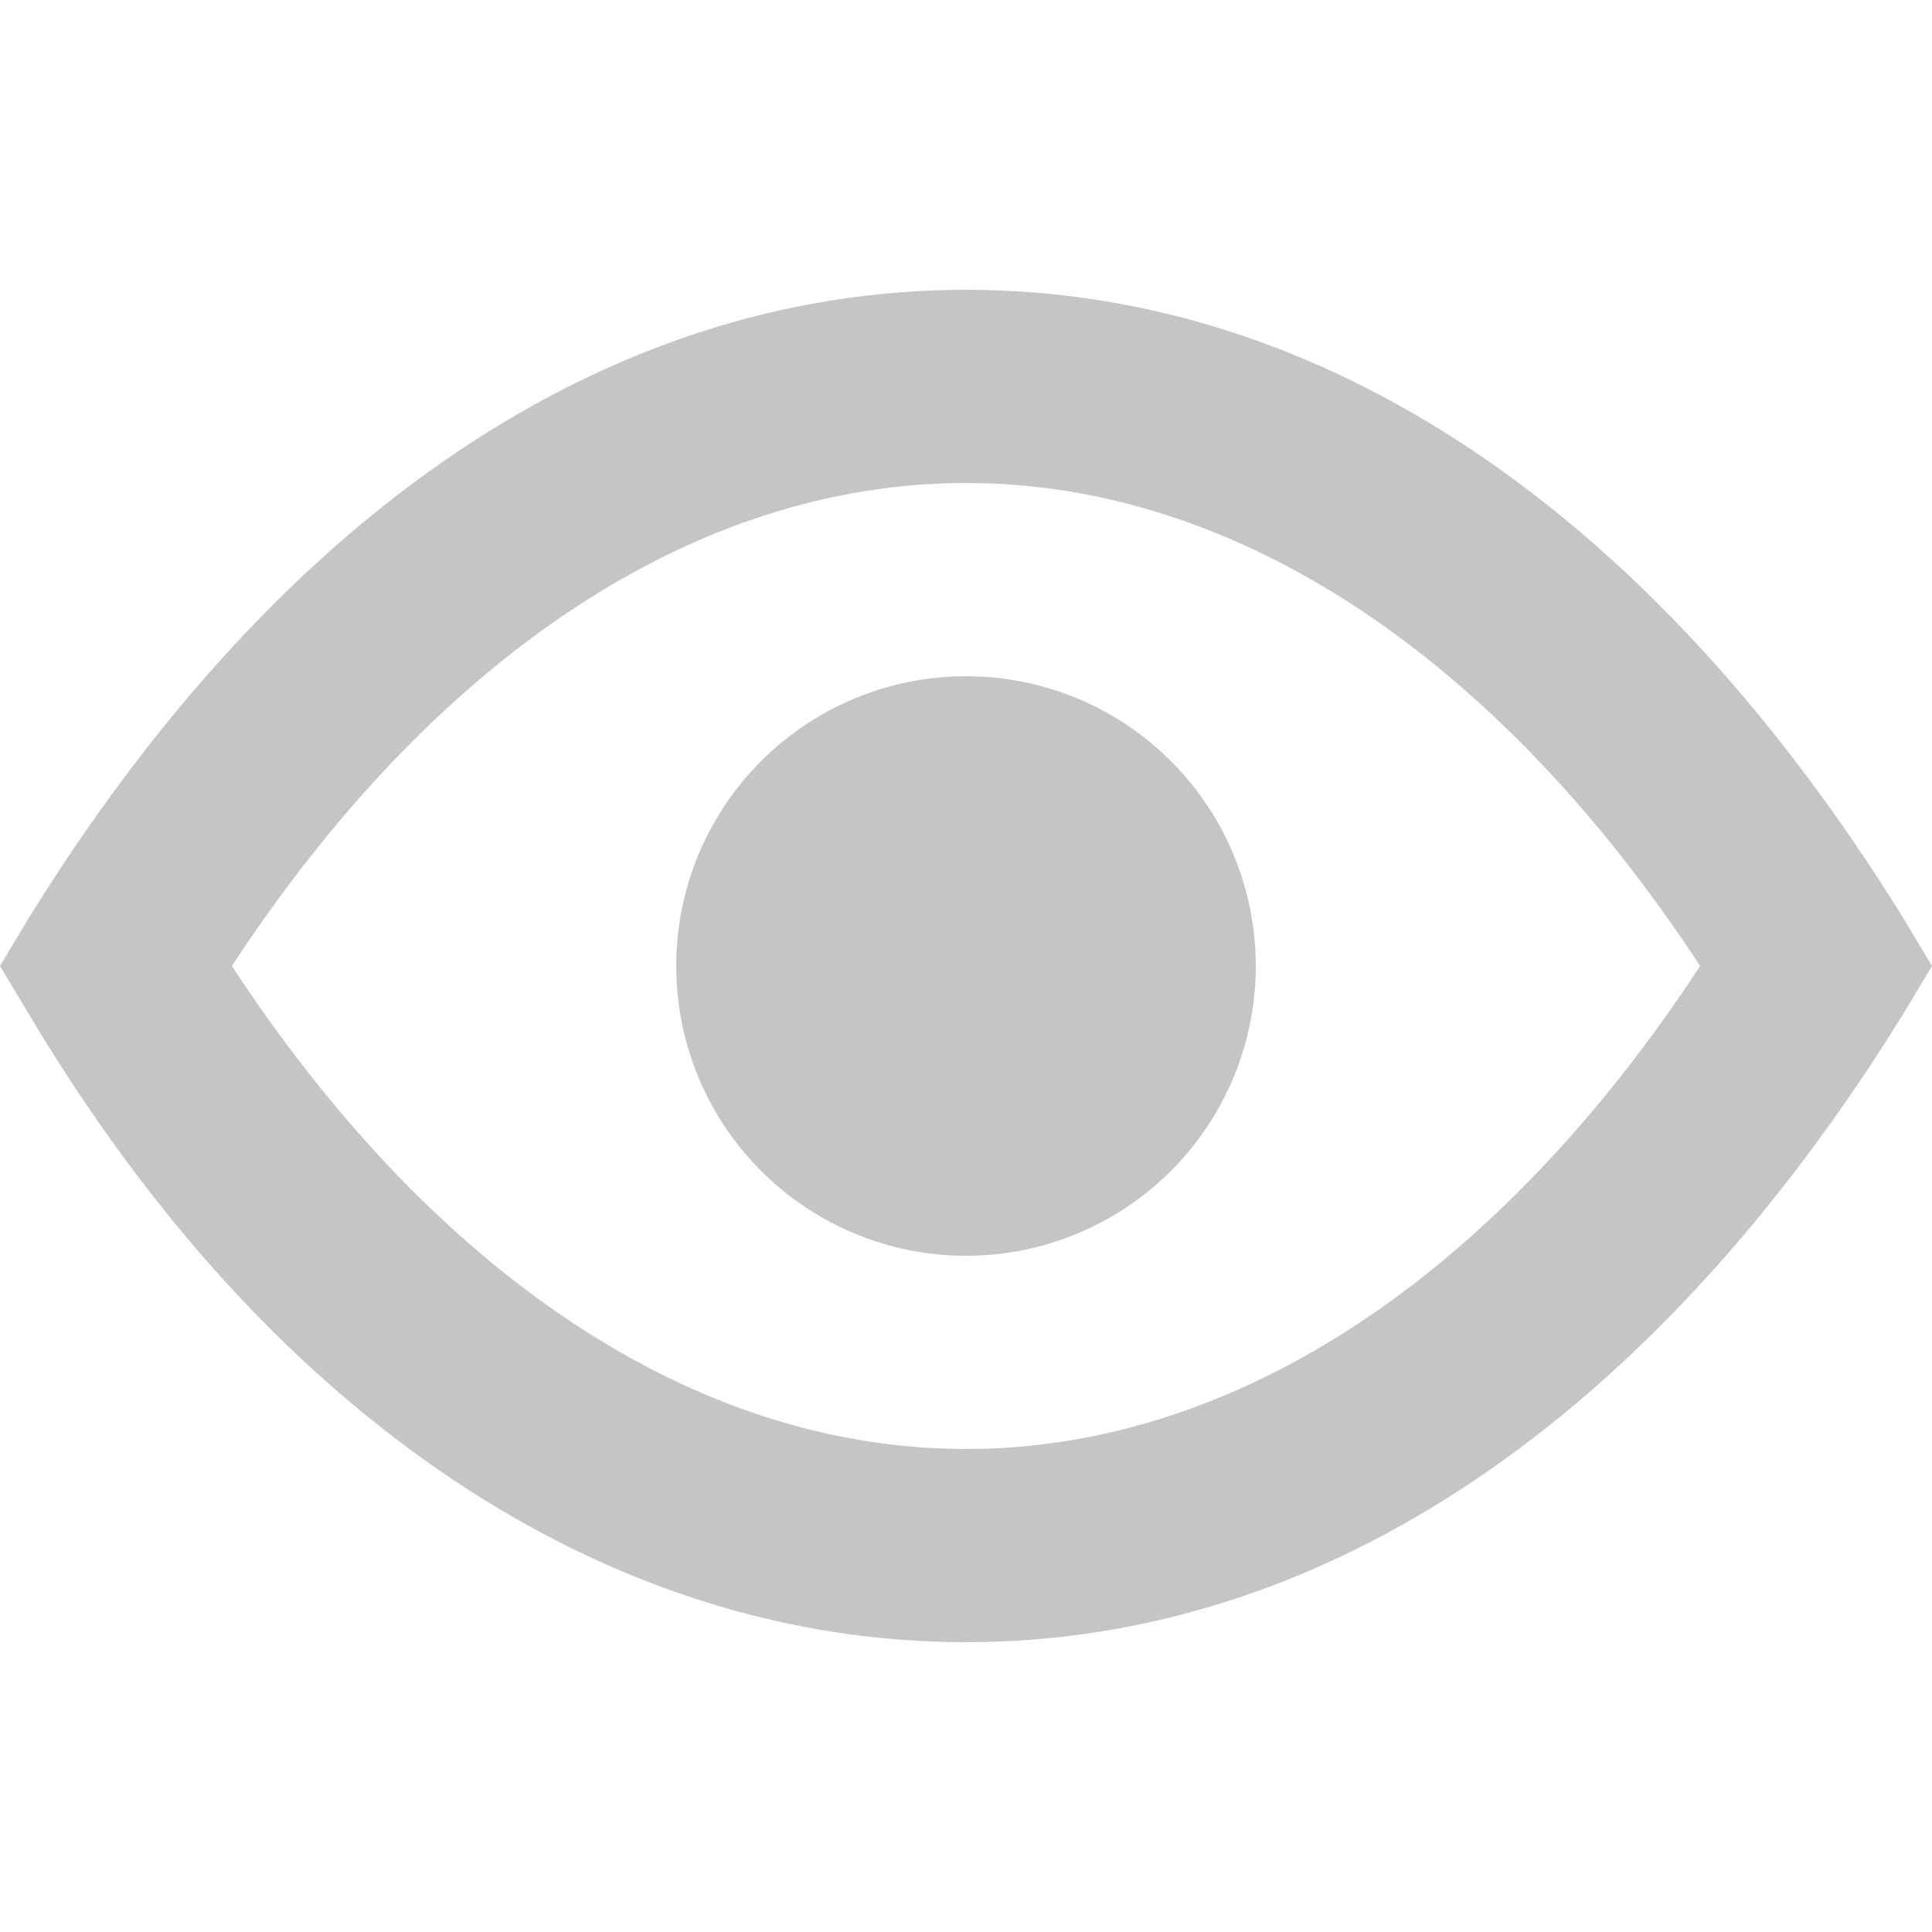
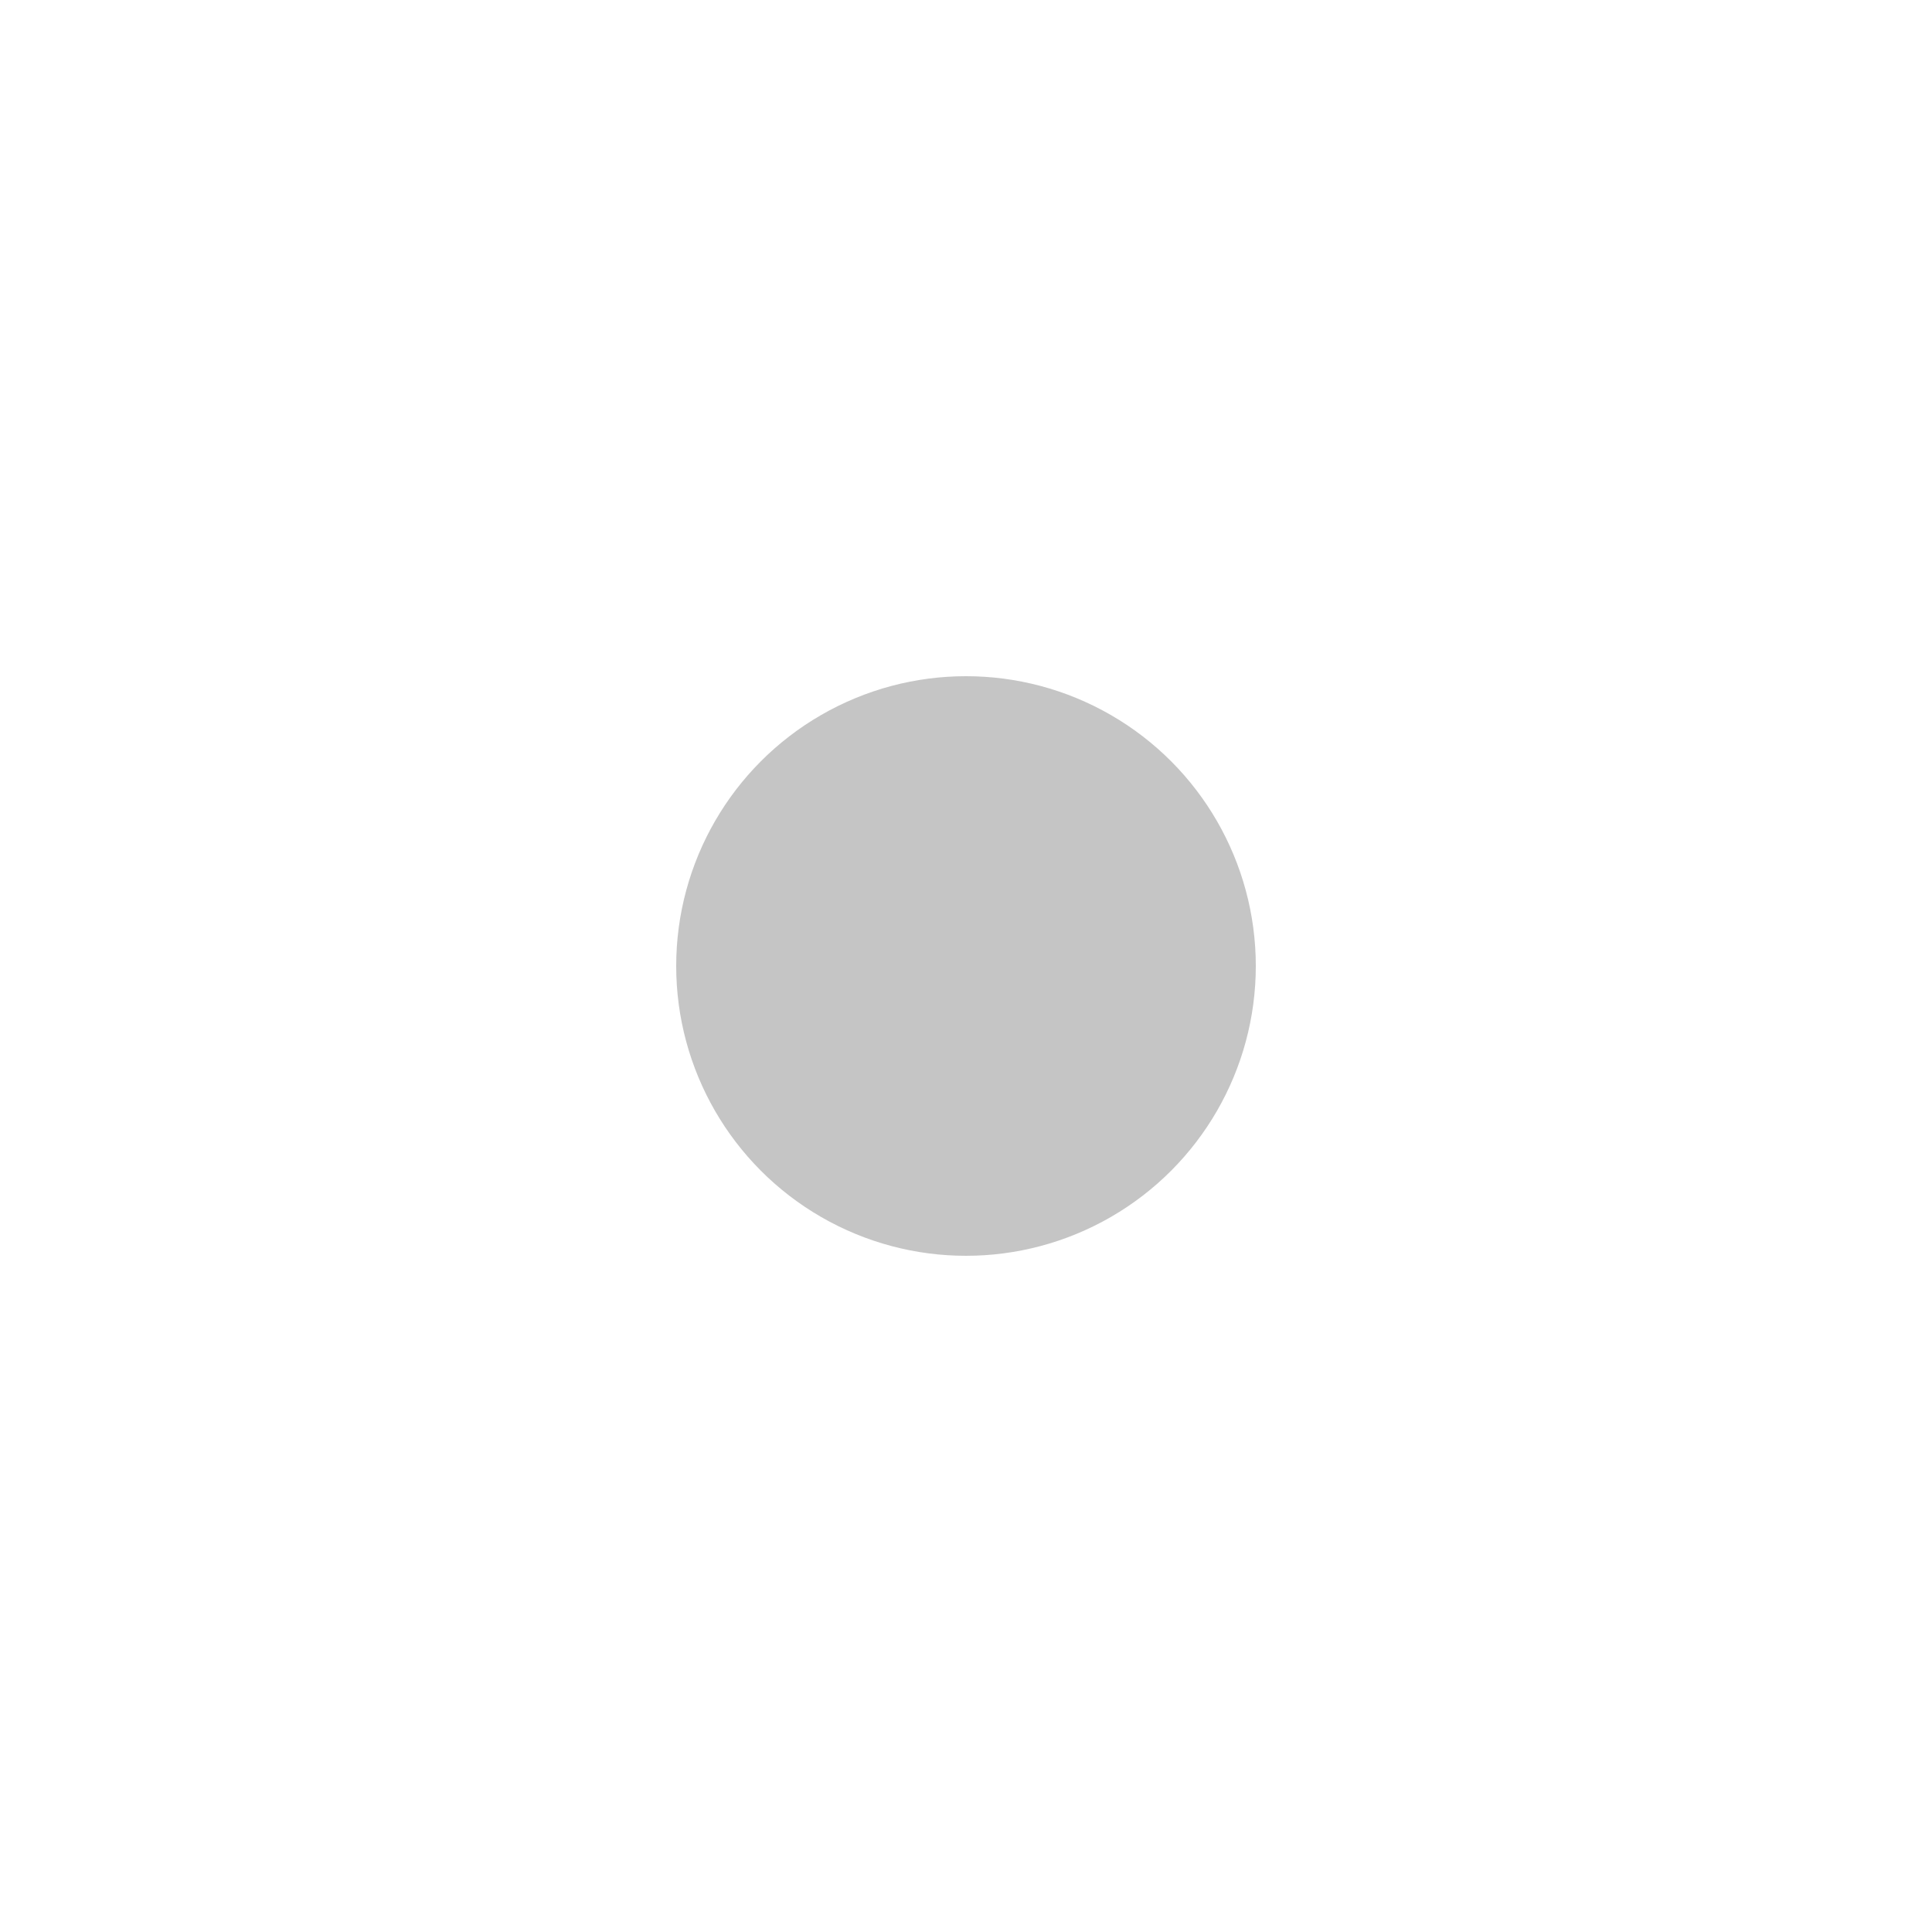
<svg xmlns="http://www.w3.org/2000/svg" version="1.1" width="512" height="512" x="0" y="0" viewBox="0 0 20 20" style="enable-background:new 0 0 512 512" xml:space="preserve">
  <g>
    <g fill="#2b2a3d">
-       <path d="M19.7 9.5C17.1 5.3 13.7 3 10 3S2.9 5.3.3 9.5L0 10l.3.5c2.5 4.2 6 6.5 9.7 6.5s7.1-2.3 9.7-6.5l.3-.5zM10 15c-2.8 0-5.5-1.8-7.6-5C4.5 6.8 7.2 5 10 5s5.5 1.8 7.6 5c-2.1 3.2-4.8 5-7.6 5z" fill="#c5c5c5" opacity="1" data-original="#2b2a3d" />
      <circle cx="10" cy="10" r="3" fill="#c5c5c5" opacity="1" data-original="#2b2a3d" />
    </g>
  </g>
</svg>